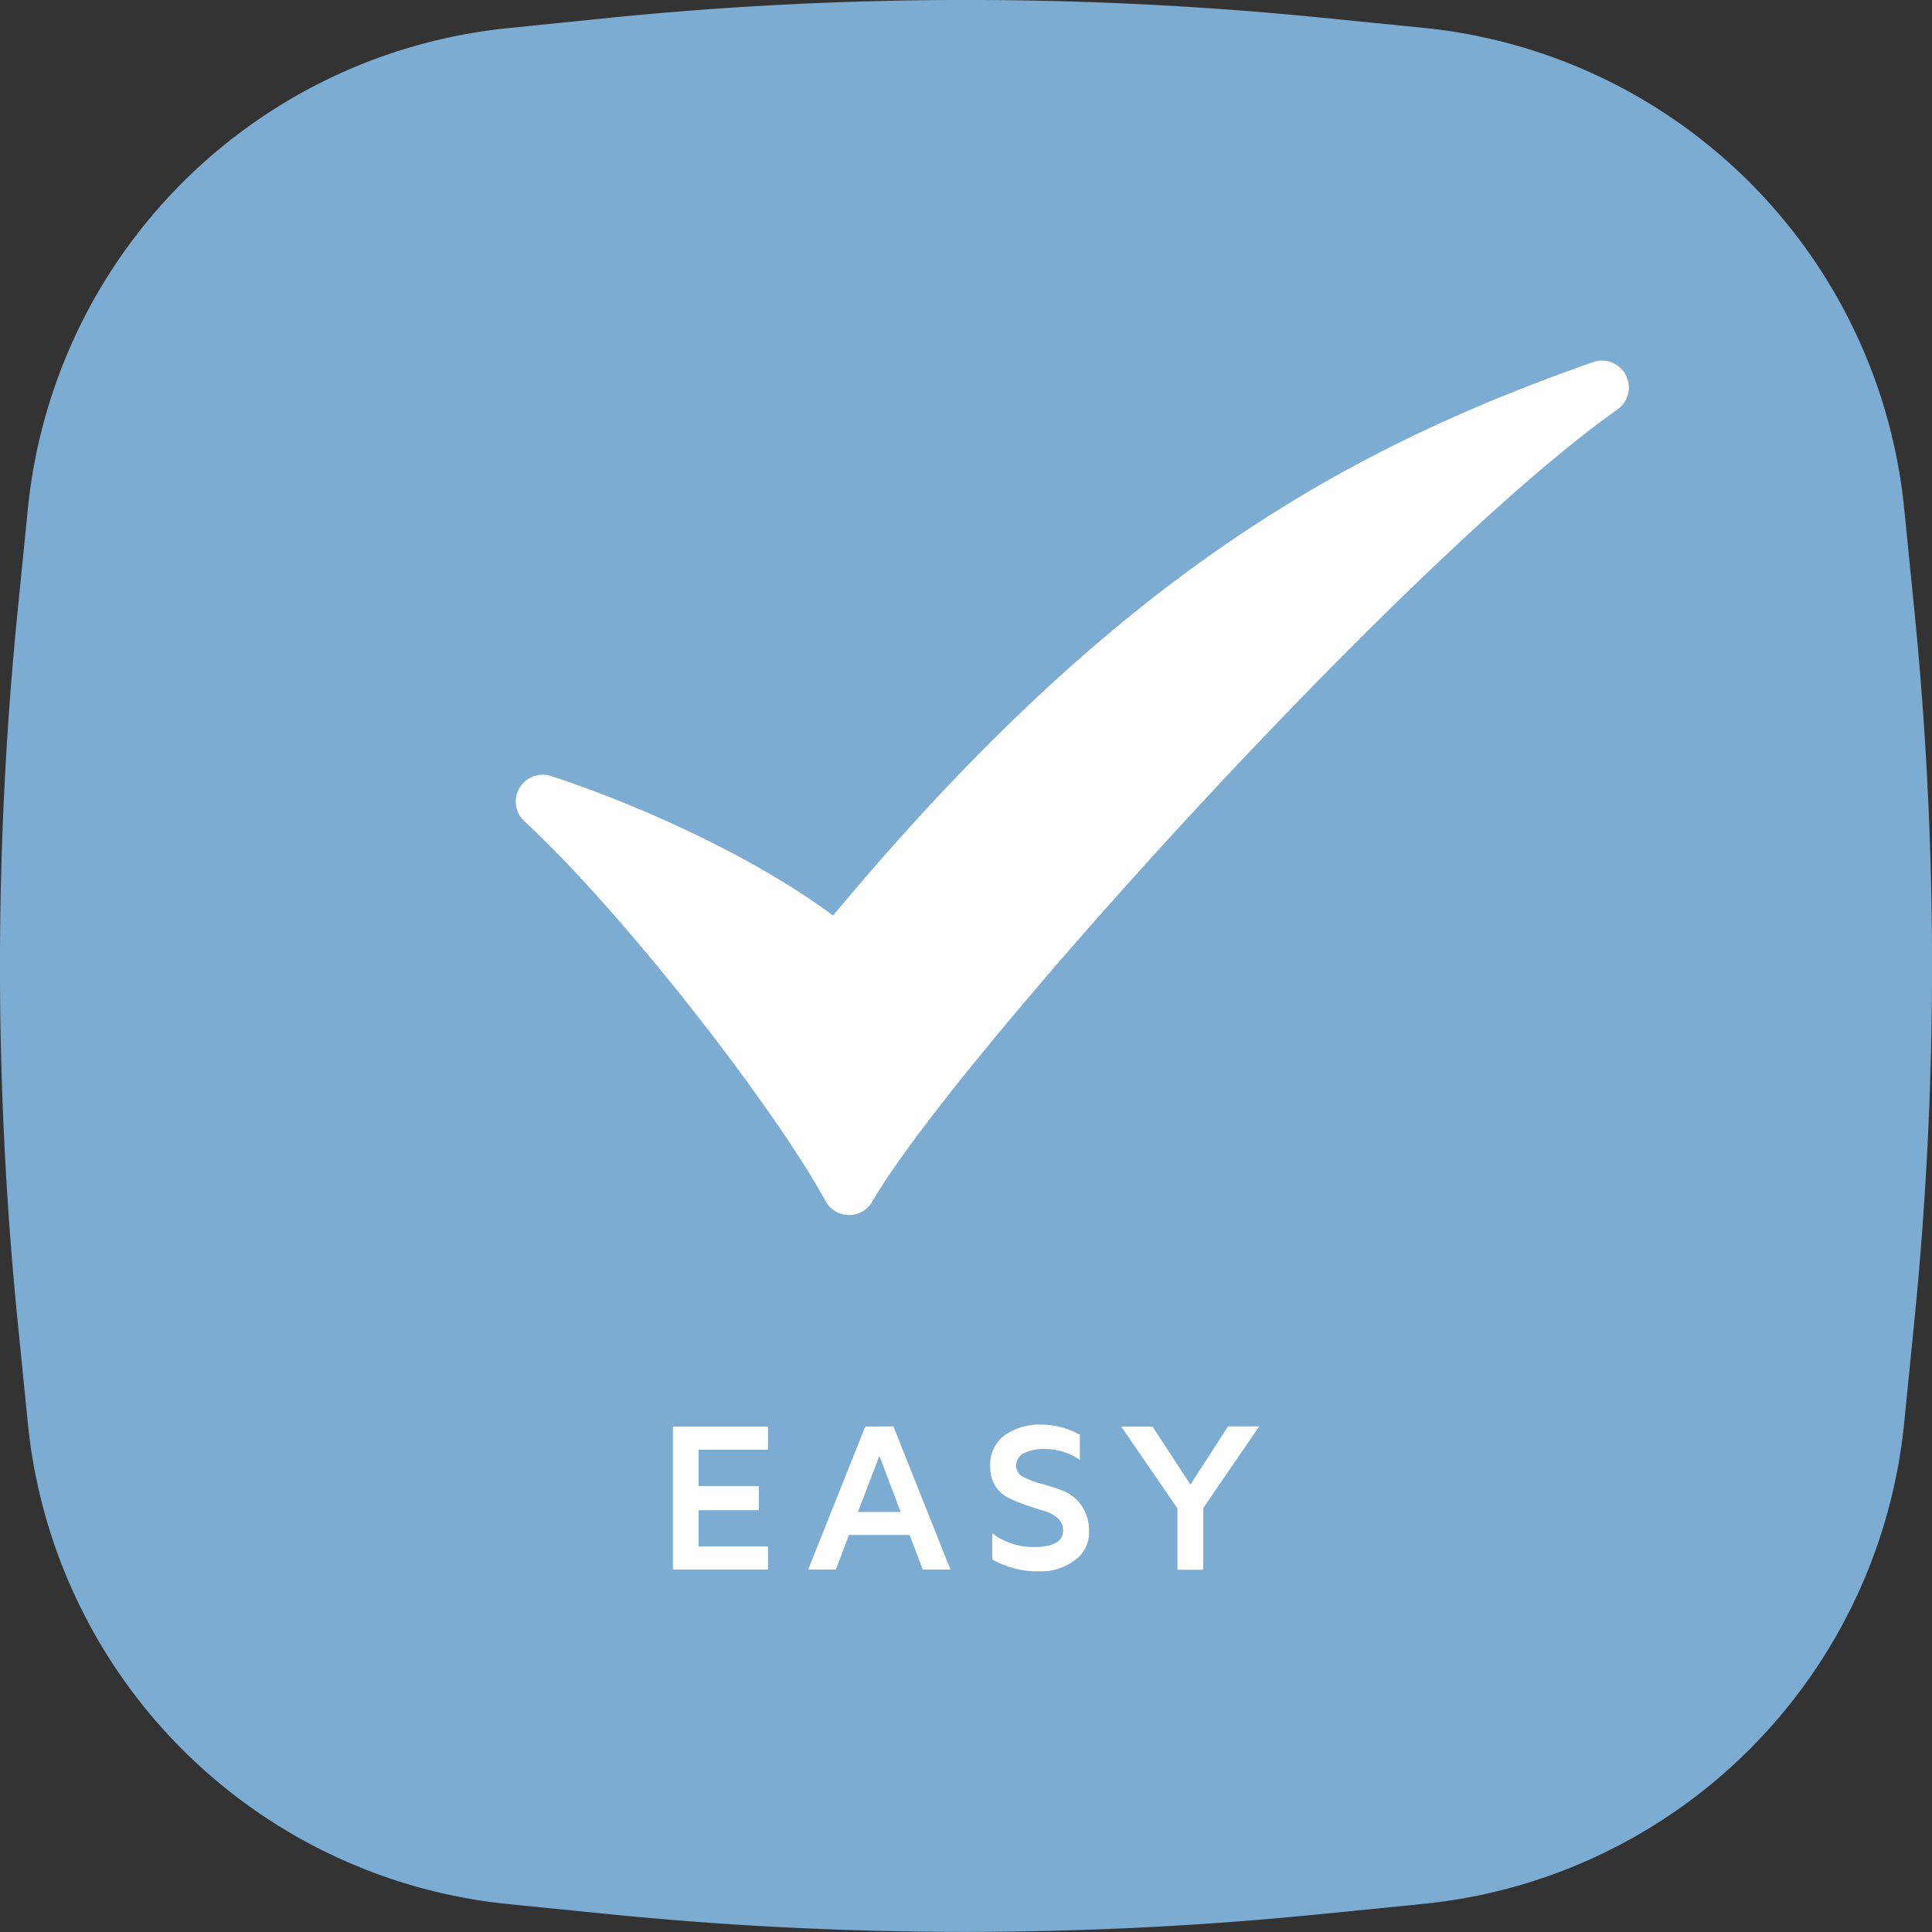
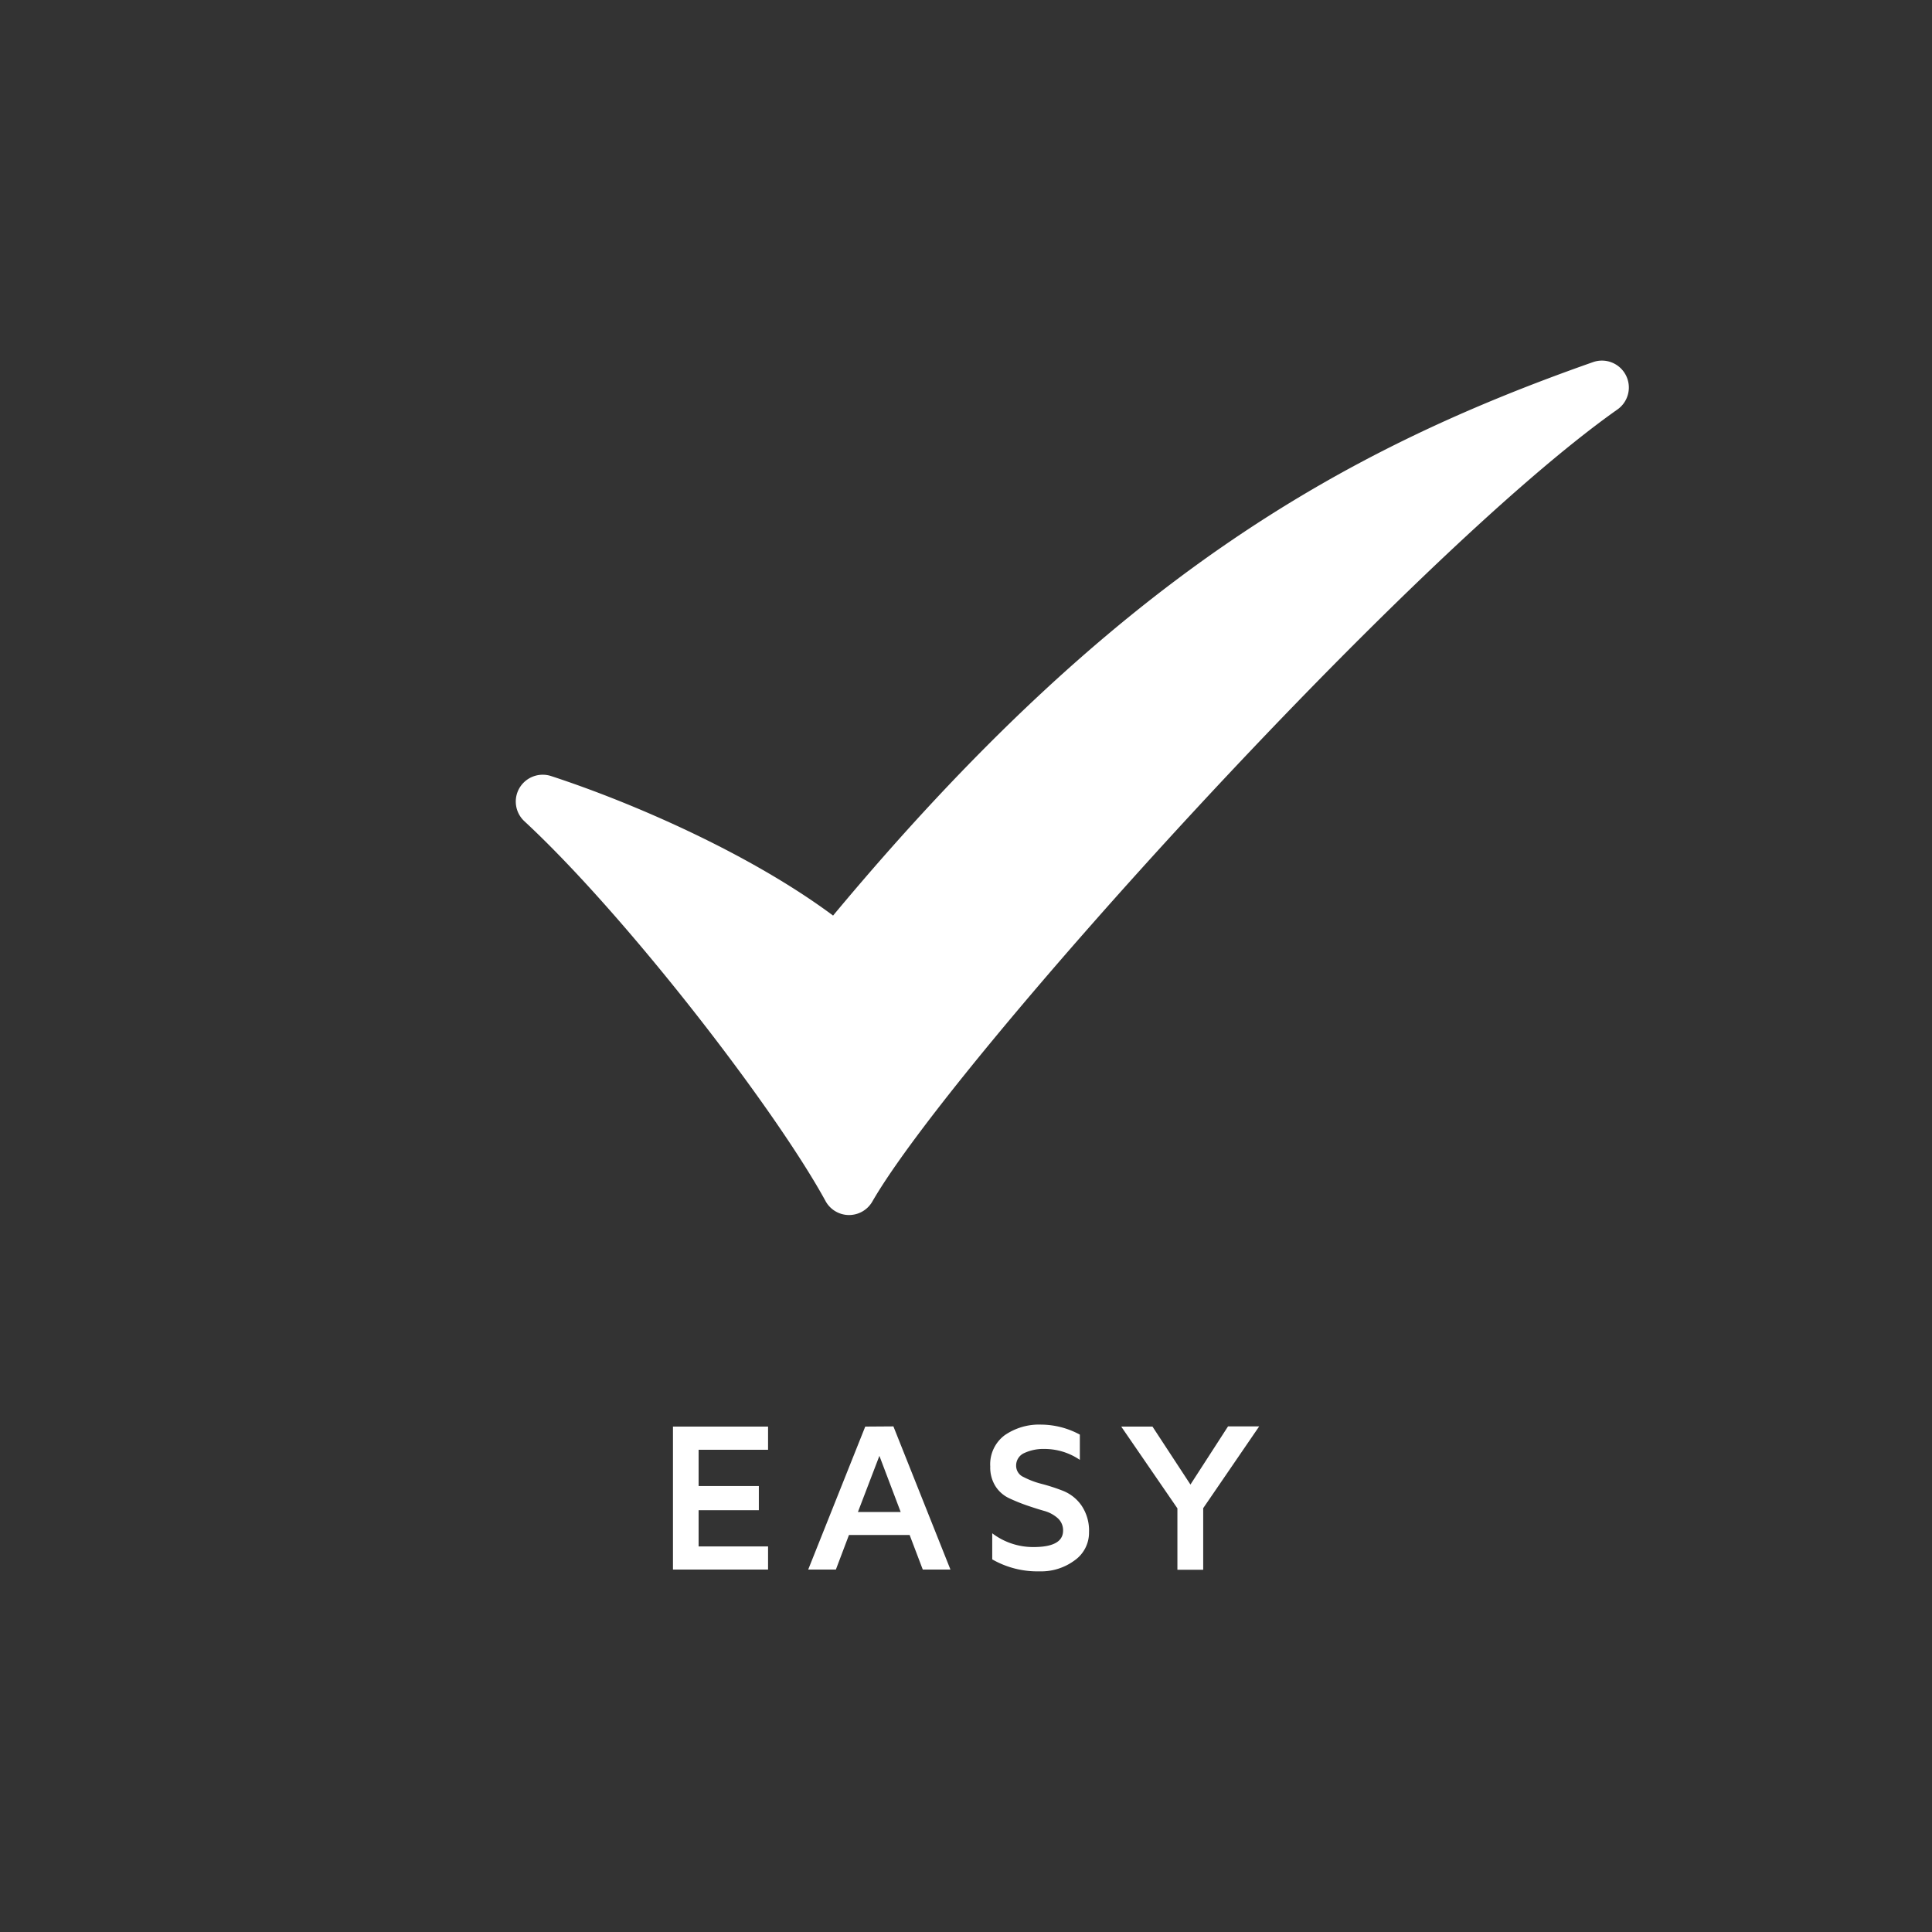
<svg xmlns="http://www.w3.org/2000/svg" id="Layer_1" data-name="Layer 1" viewBox="0 0 400 400">
  <rect x="0" y="0" width="400" height="400" fill="#333333" stroke="none" />
  <defs>
    <style>.cls-1{fill:#7dacd3;}.cls-2{fill:#fff;}</style>
  </defs>
  <title>easy-icon</title>
-   <path class="cls-1" d="M-126.56,264.06l-2.1-21a740.94,740.94,0,0,1,0-147.41l2.1-21a111.12,111.12,0,0,1,99.5-99.5L-6-27a740.94,740.94,0,0,1,147.41,0l21,2.1a111.1,111.1,0,0,1,99.5,99.5l2.1,21A740.94,740.94,0,0,1,264,243l-2.1,21a111.12,111.12,0,0,1-99.5,99.5l-21,2.1A740.94,740.94,0,0,1-6,365.66l-21-2.1A111.14,111.14,0,0,1-126.56,264.06Z" transform="translate(132.33 30.67)" />
  <path class="cls-2" d="M204.28,47a5.57,5.57,0,0,0-6.78-2.7C145,62.74,98,89.41,40.15,158.89,22.83,146-1.6,135.43-18.25,130a5.59,5.59,0,0,0-6.52,2.46,5.55,5.55,0,0,0,1,6.89C-2.58,159,28.22,199,38.59,218a5.55,5.55,0,0,0,4.81,2.89h.06a5.56,5.56,0,0,0,4.81-2.78c16.8-29.18,111-133.48,154.27-164A5.56,5.56,0,0,0,204.28,47ZM7,294.29H26.69V289.5H12.31V282H24.78v-5H12.31v-7.51H26.69v-4.8H7Zm107.14-17.6-7.86-12H99.81l11.63,16.93v12.71h5.34V281.58l11.59-16.93h-6.45Zm-67.33-12L35,294.29h5.73l2.71-7.16H56l2.72,7.16h5.73L52.64,264.65Zm-1.52,17.69,4.45-11.63,4.41,11.63ZM87.78,278a39.18,39.18,0,0,0-4.42-1.44,17.3,17.3,0,0,1-3.76-1.42,2.54,2.54,0,0,1-1.55-2.31,2.82,2.82,0,0,1,1.7-2.67,9.35,9.35,0,0,1,4.16-.84,13,13,0,0,1,7.33,2.26v-5.23a17.06,17.06,0,0,0-8-2.07,12.52,12.52,0,0,0-7.55,2.19,7.51,7.51,0,0,0-3,6.49,7.26,7.26,0,0,0,1.11,4.12,6.76,6.76,0,0,0,2.8,2.44A37.91,37.91,0,0,0,80.24,281c1.29.44,2.5.83,3.63,1.15a7,7,0,0,1,2.8,1.51,3.35,3.35,0,0,1,1.1,2.56q0,3.41-6.12,3.41a14,14,0,0,1-8.55-2.85v5.4a18.77,18.77,0,0,0,9.79,2.48,11.61,11.61,0,0,0,7.25-2.26,7,7,0,0,0,3-5.83A9.23,9.23,0,0,0,91.56,281,8.45,8.45,0,0,0,87.78,278Z" transform="translate(132.33 30.67)" />
</svg>